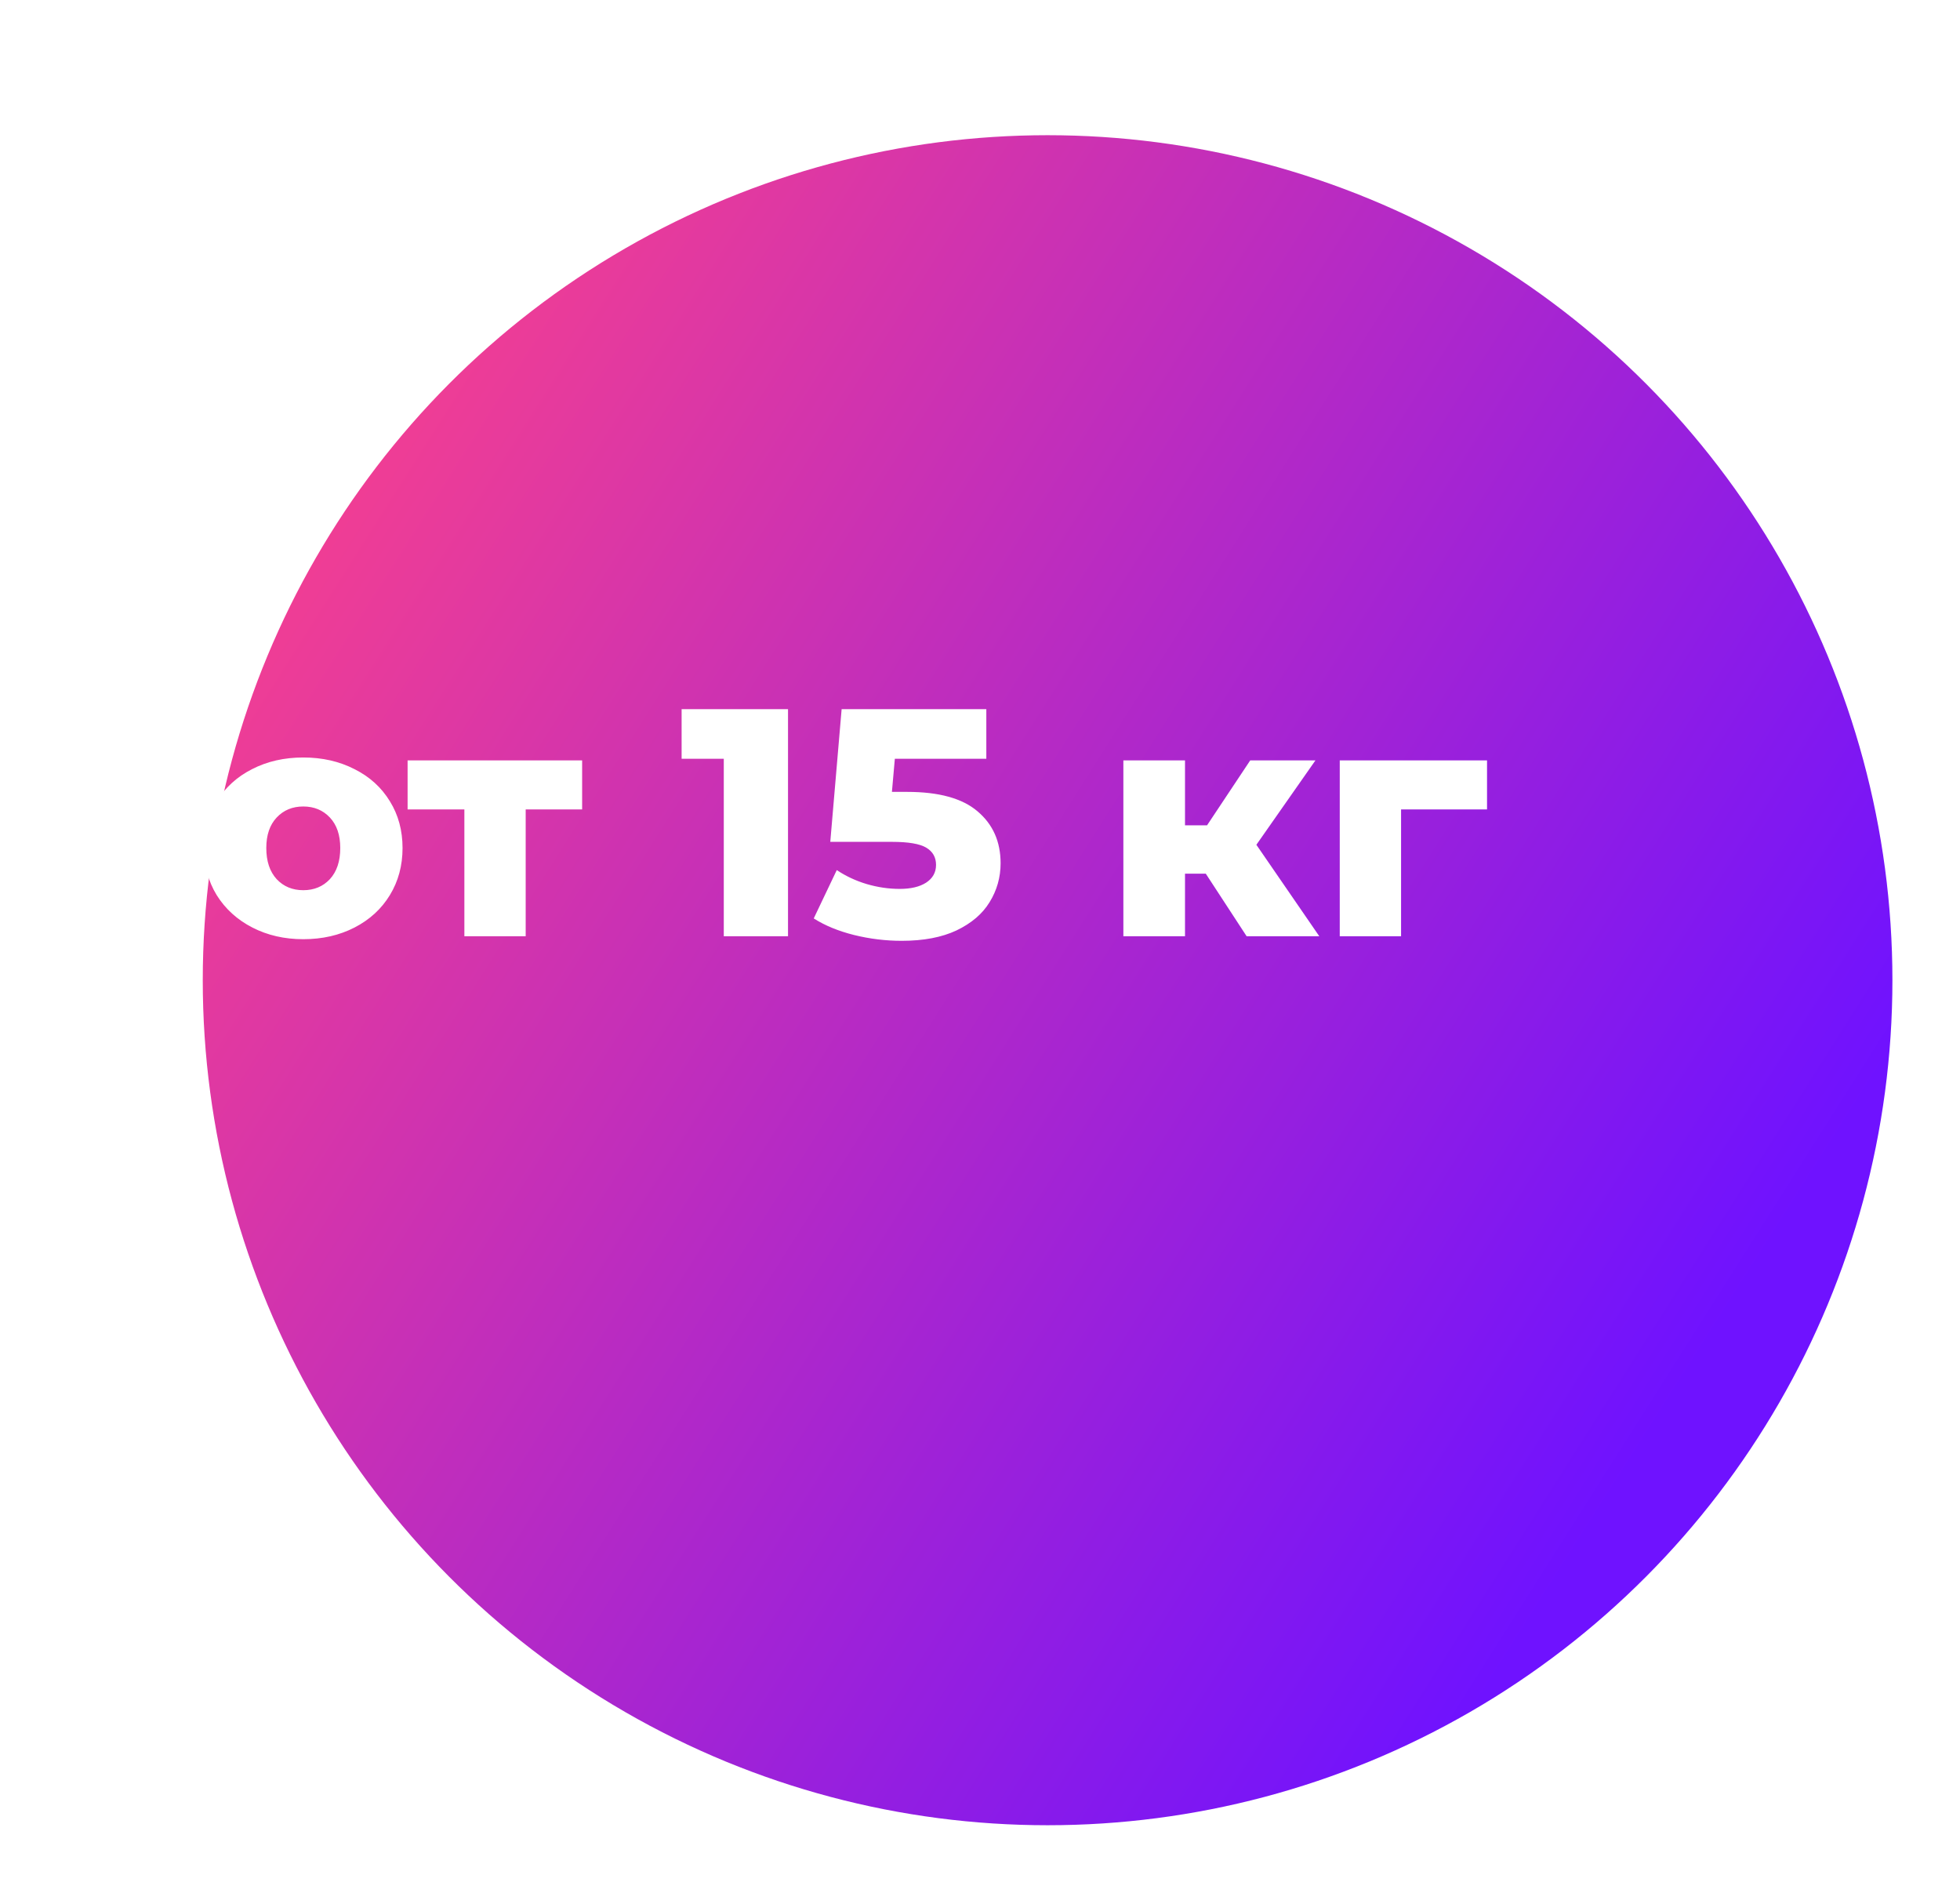
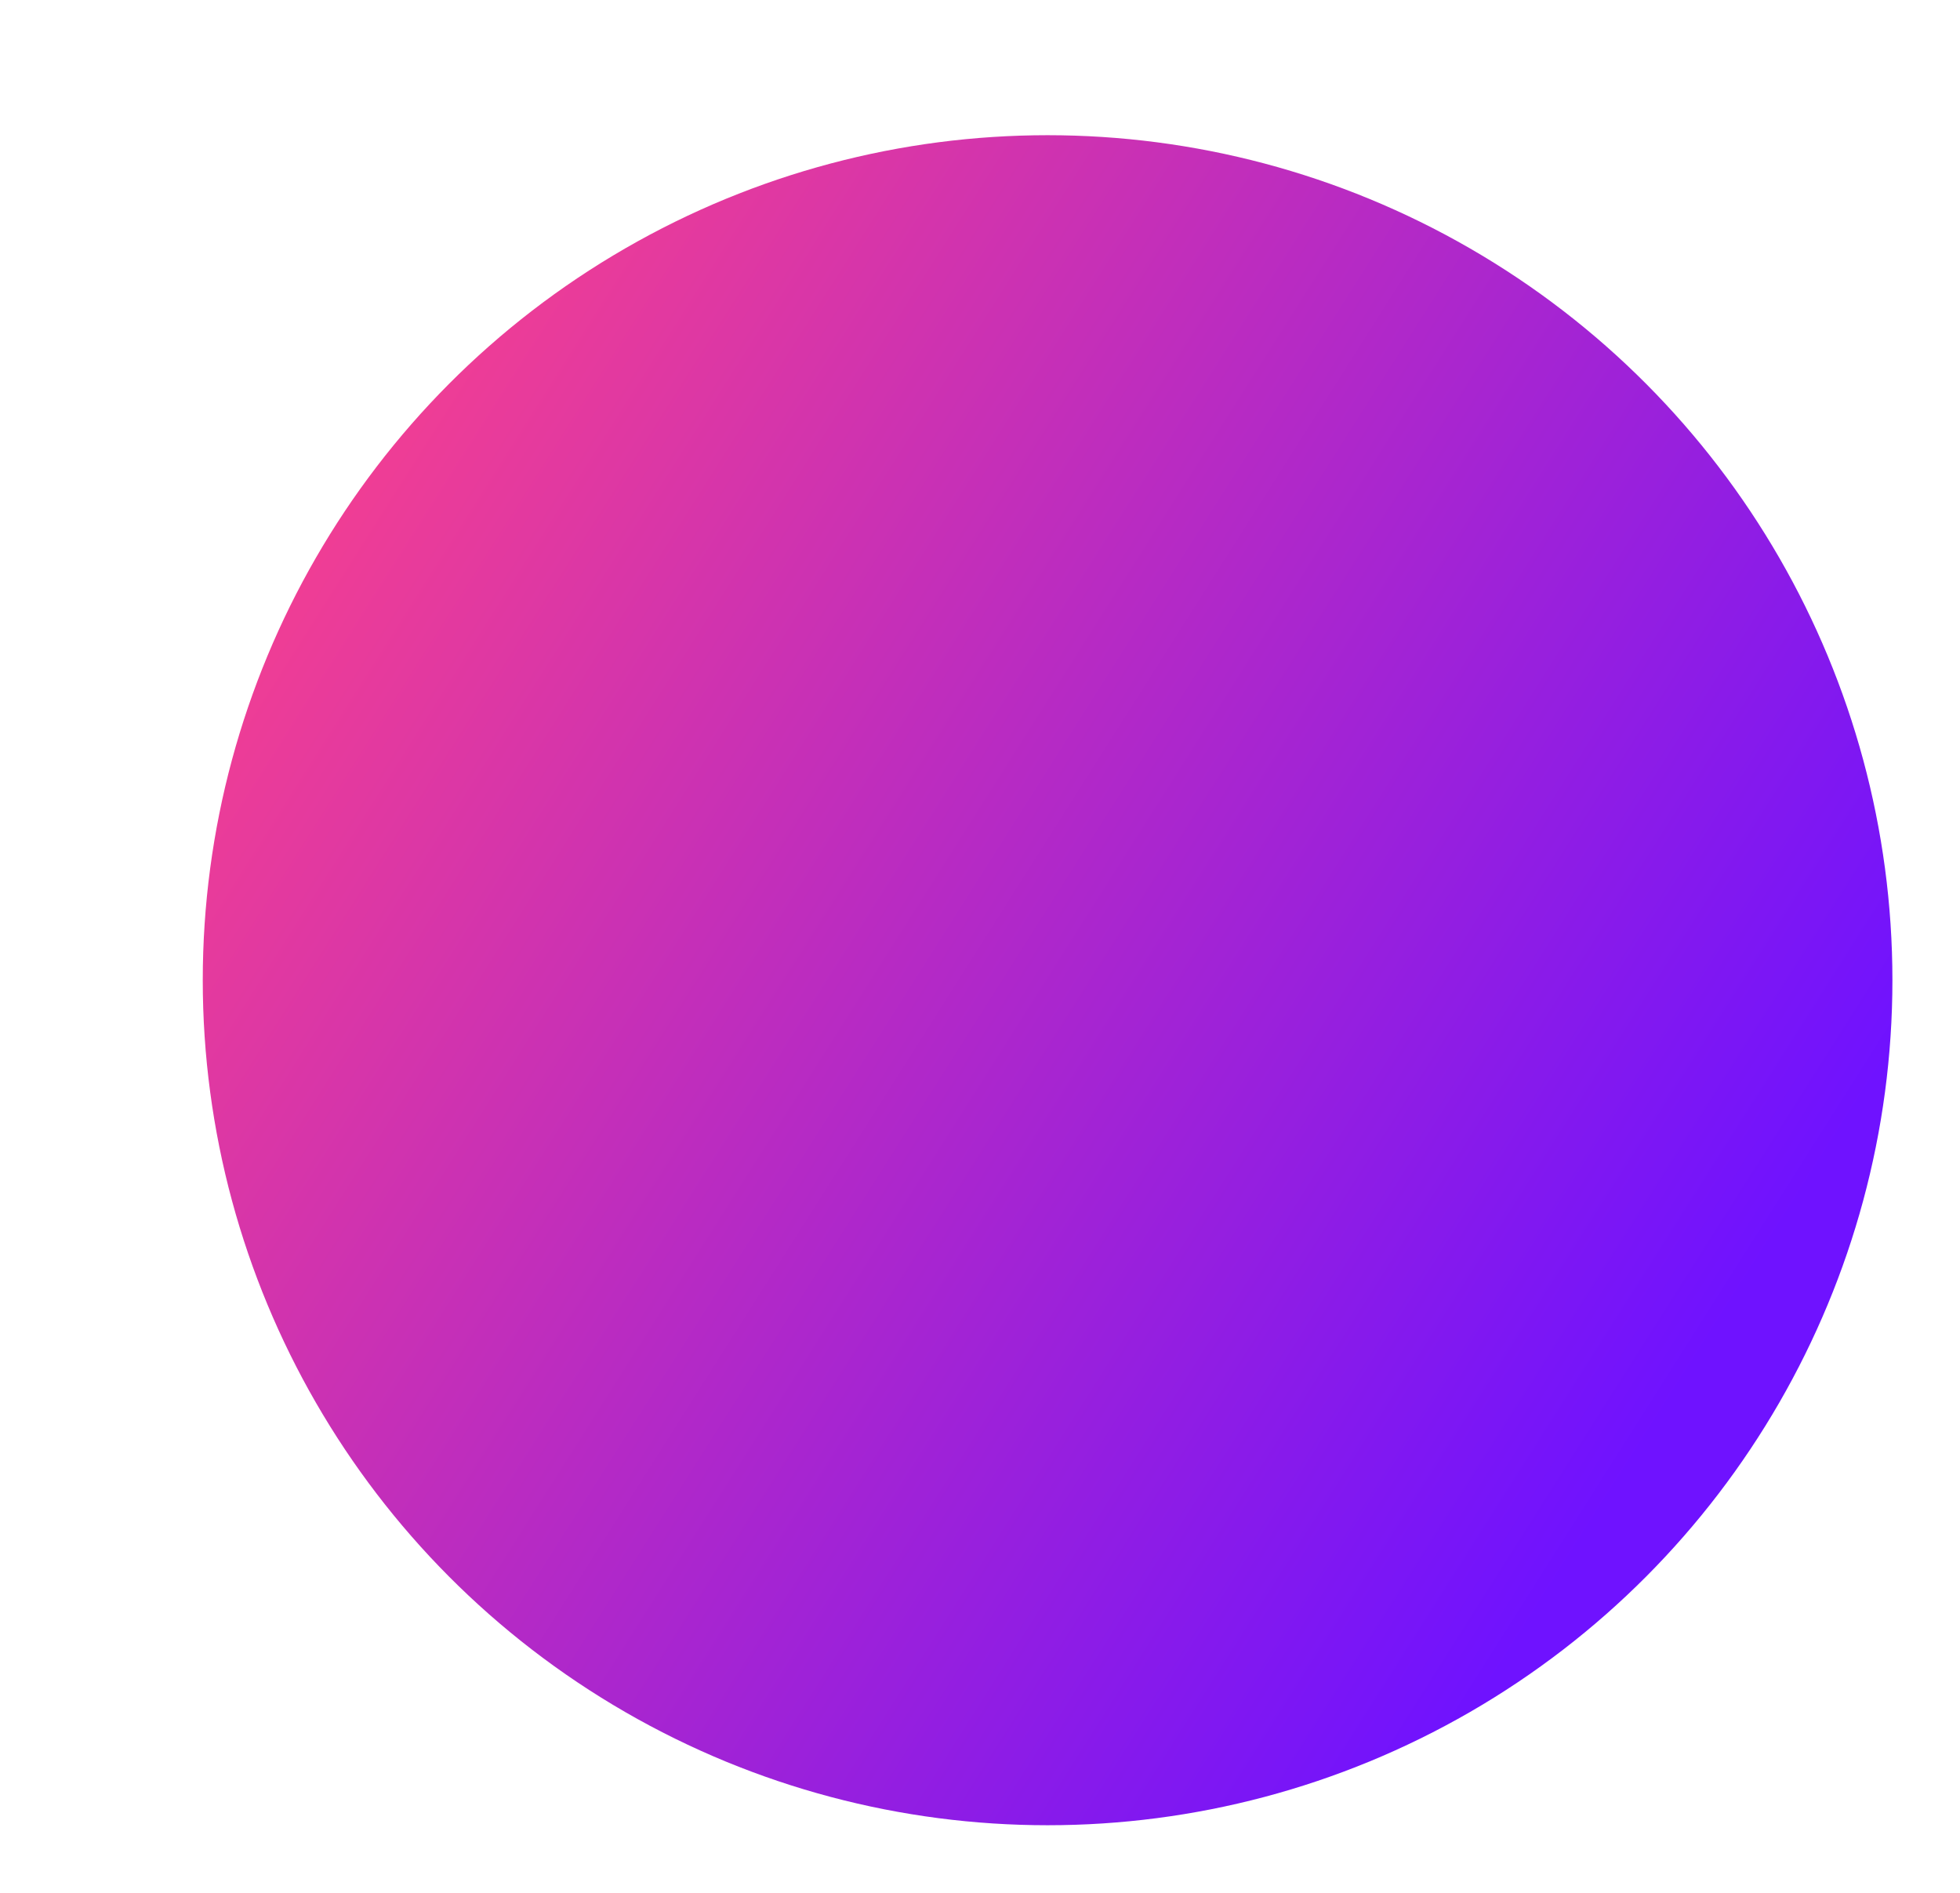
<svg xmlns="http://www.w3.org/2000/svg" width="580" height="560" viewBox="0 0 580 560" fill="none">
  <g filter="url(#filter0_d_624_50)">
    <circle cx="250" cy="250" r="250" fill="url(#paint0_linear_624_50)" />
  </g>
-   <path d="M89.745 277.864C84.177 277.864 79.153 276.712 74.673 274.408C70.193 272.104 66.673 268.904 64.113 264.808C61.617 260.712 60.369 256.072 60.369 250.888C60.369 245.768 61.617 241.16 64.113 237.064C66.673 232.968 70.161 229.8 74.577 227.56C79.057 225.256 84.113 224.104 89.745 224.104C95.377 224.104 100.433 225.256 104.913 227.56C109.393 229.8 112.881 232.968 115.377 237.064C117.873 241.096 119.121 245.704 119.121 250.888C119.121 256.072 117.873 260.712 115.377 264.808C112.881 268.904 109.393 272.104 104.913 274.408C100.433 276.712 95.377 277.864 89.745 277.864ZM89.745 263.368C92.945 263.368 95.569 262.28 97.617 260.104C99.665 257.864 100.689 254.792 100.689 250.888C100.689 247.048 99.665 244.04 97.617 241.864C95.569 239.688 92.945 238.6 89.745 238.6C86.545 238.6 83.921 239.688 81.873 241.864C79.825 244.04 78.801 247.048 78.801 250.888C78.801 254.792 79.825 257.864 81.873 260.104C83.921 262.28 86.545 263.368 89.745 263.368ZM172.264 239.464H155.56V277H137.416V239.464H120.616V224.968H172.264V239.464ZM233.189 209.8V277H214.181V224.488H201.701V209.8H233.189ZM268.447 234.28C277.855 234.28 284.799 236.2 289.279 240.04C293.823 243.88 296.095 249 296.095 255.4C296.095 259.56 295.007 263.4 292.831 266.92C290.719 270.376 287.455 273.16 283.039 275.272C278.687 277.32 273.279 278.344 266.815 278.344C262.079 278.344 257.375 277.768 252.703 276.616C248.095 275.464 244.127 273.832 240.799 271.72L247.615 257.416C250.303 259.208 253.247 260.584 256.447 261.544C259.711 262.504 262.975 262.984 266.239 262.984C269.503 262.984 272.095 262.376 274.015 261.16C275.999 259.88 276.991 258.12 276.991 255.88C276.991 253.64 276.031 251.944 274.111 250.792C272.191 249.64 268.799 249.064 263.935 249.064H245.695L249.055 209.8H291.871V224.488H264.799L263.935 234.28H268.447ZM356.809 258.472H350.665V277H332.425V224.968H350.665V244.168H357.193L369.961 224.968H389.257L371.785 249.928L390.409 277H368.905L356.809 258.472ZM440.041 239.464H414.601V277H396.457V224.968H440.041V239.464Z" fill="white" />
  <defs>
    <filter id="filter0_d_624_50" x="0" y="0" width="580" height="560" filterUnits="userSpaceOnUse" color-interpolation-filters="sRGB">
      <feFlood flood-opacity="0" result="BackgroundImageFix" />
      <feColorMatrix in="SourceAlpha" type="matrix" values="0 0 0 0 0 0 0 0 0 0 0 0 0 0 0 0 0 0 127 0" result="hardAlpha" />
      <feMorphology radius="10" operator="erode" in="SourceAlpha" result="effect1_dropShadow_624_50" />
      <feOffset dx="60" dy="40" />
      <feGaussianBlur stdDeviation="15" />
      <feComposite in2="hardAlpha" operator="out" />
      <feColorMatrix type="matrix" values="0 0 0 0 0 0 0 0 0 0 0 0 0 0 0 0 0 0 0.18 0" />
      <feBlend mode="normal" in2="BackgroundImageFix" result="effect1_dropShadow_624_50" />
      <feBlend mode="normal" in="SourceGraphic" in2="effect1_dropShadow_624_50" result="shape" />
    </filter>
    <linearGradient id="paint0_linear_624_50" x1="9.5" y1="129.5" x2="424" y2="392" gradientUnits="userSpaceOnUse">
      <stop stop-color="#F43F91" />
      <stop offset="1" stop-color="#6F12FF" />
    </linearGradient>
  </defs>
</svg>